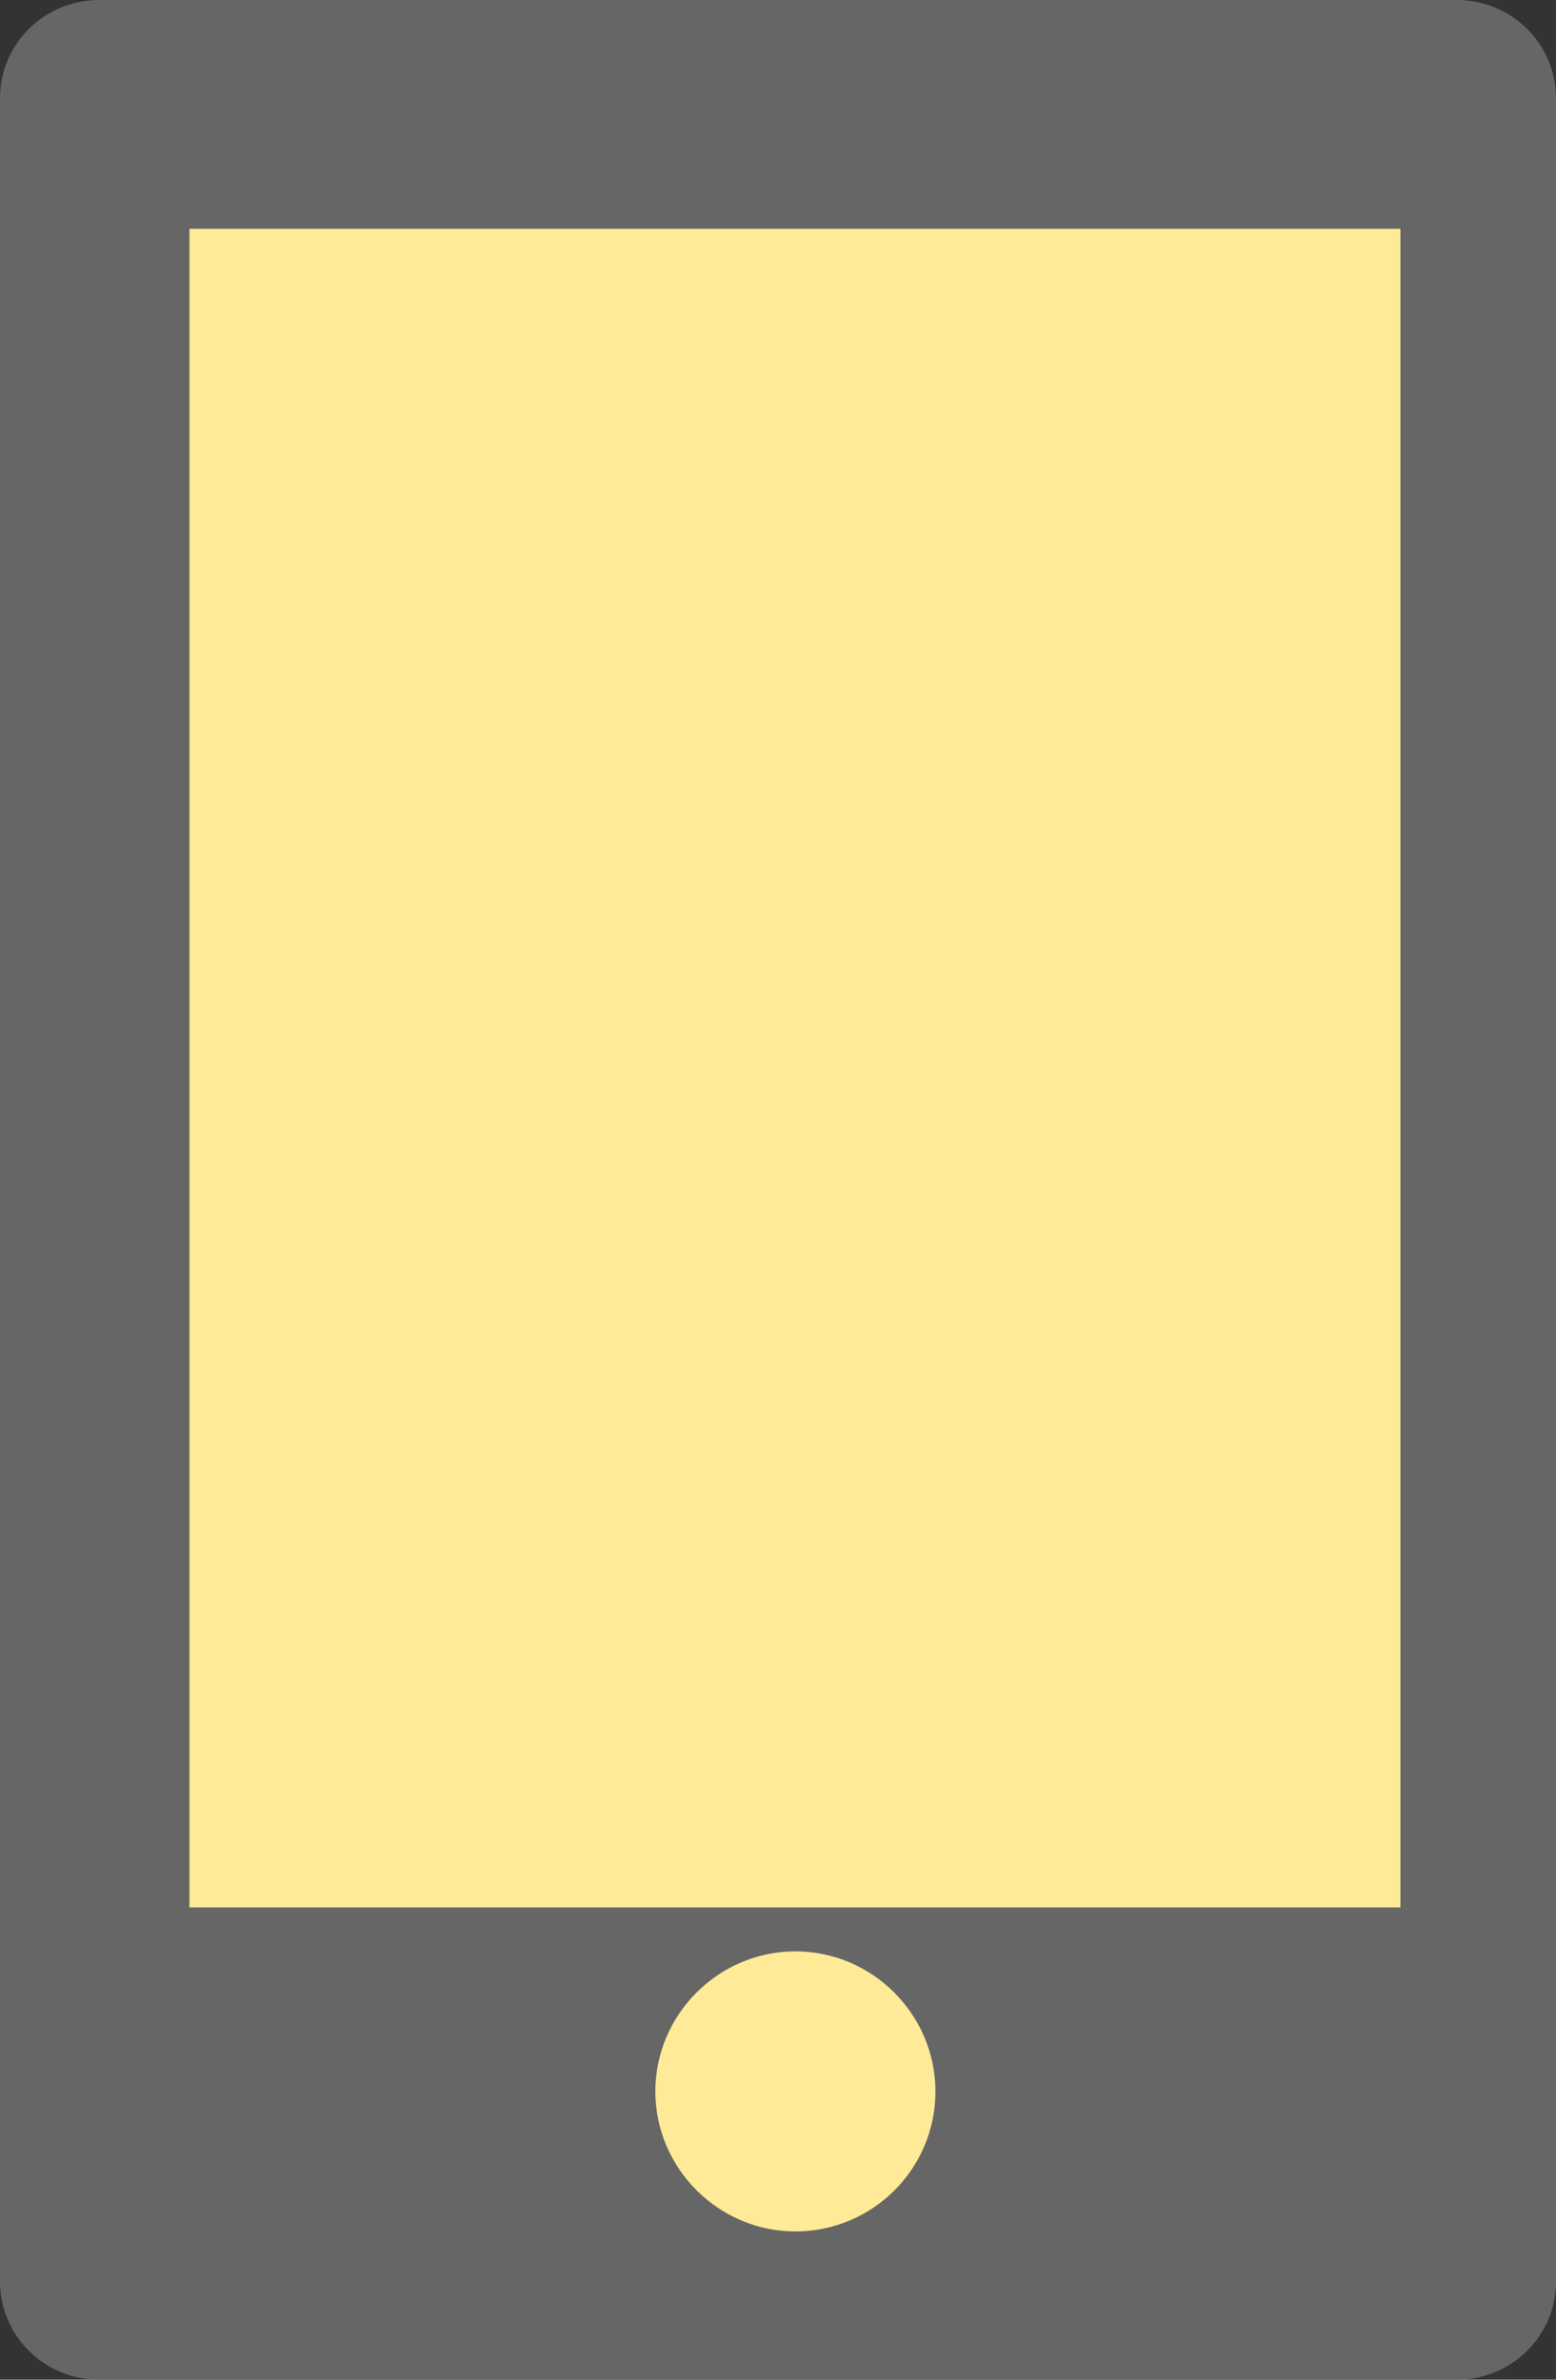
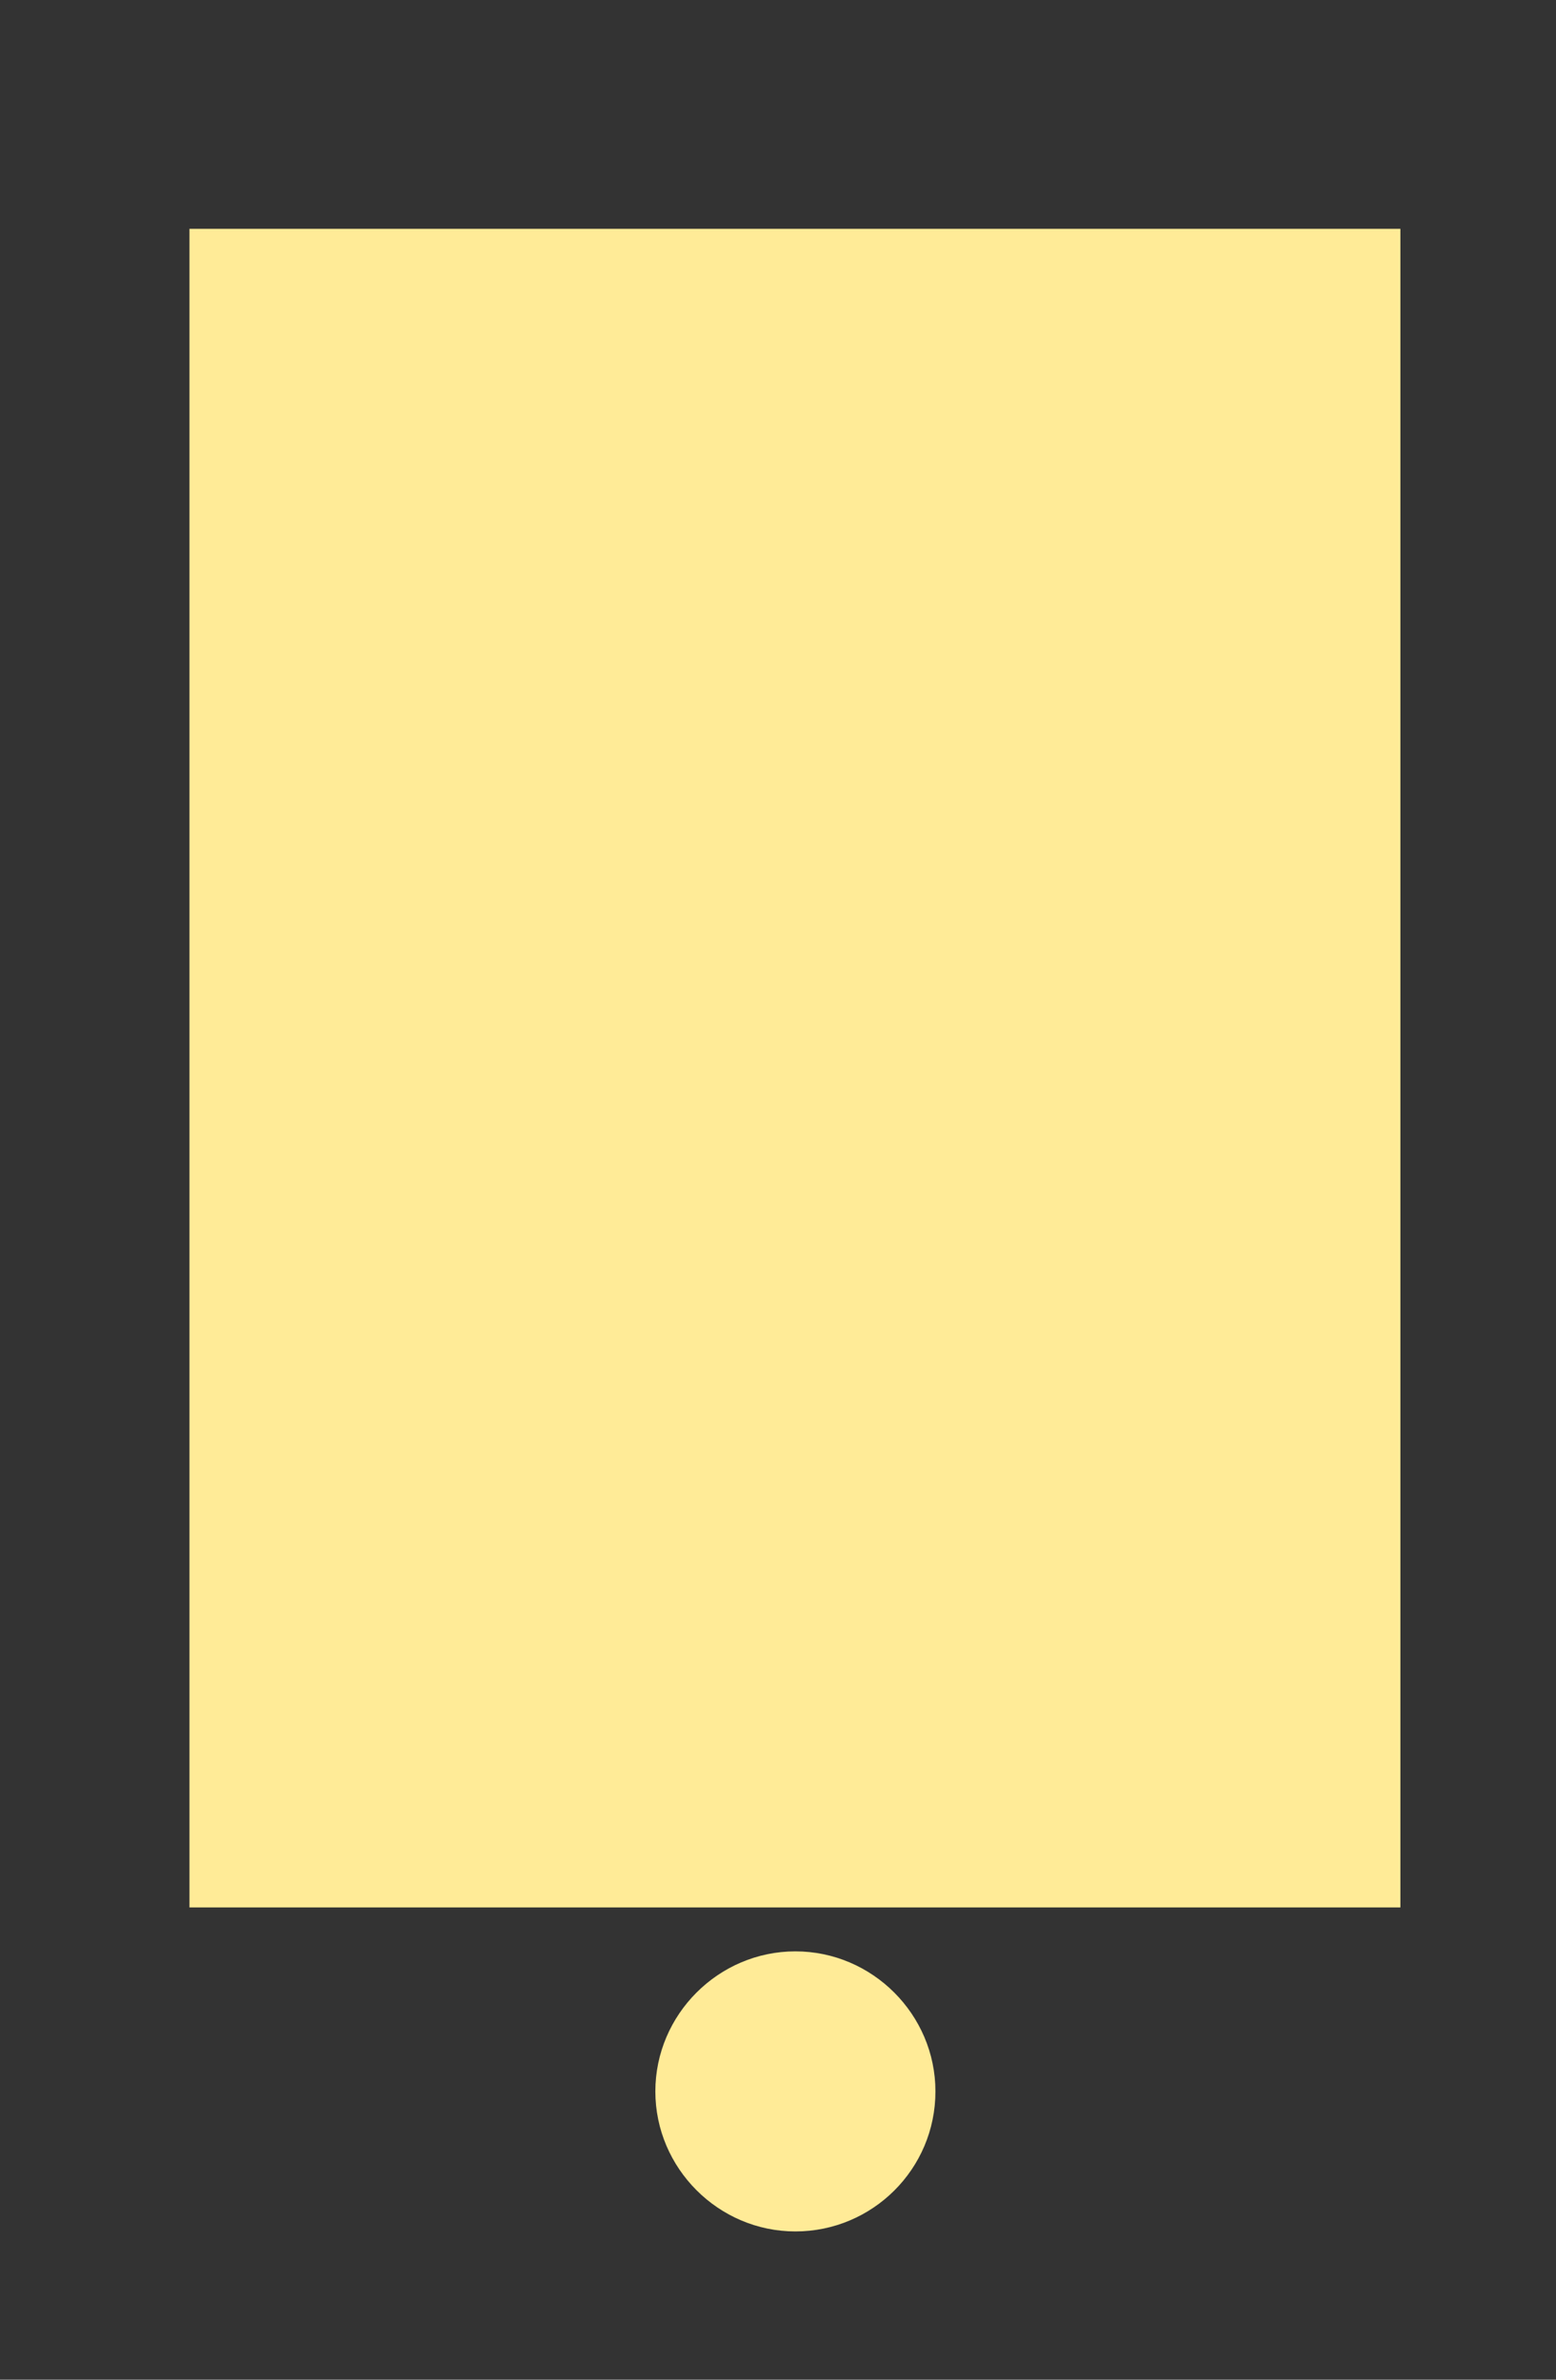
<svg xmlns="http://www.w3.org/2000/svg" width="17" height="26" viewBox="0 0 17 26" fill="none">
  <rect x="0" y="0" width="17" height="26" fill="#333333" stroke="none" />
-   <path d="M15.918 0H1.083C0.485 0 0 0.48 0 1.072V24.928C0 25.52 0.485 26 1.083 26H15.918C16.515 26 17 25.52 17 24.928V1.072C17 0.48 16.515 0 15.918 0Z" fill="#666666" />
  <path d="M15.3 2.5H2.07V20.84H15.3V2.5Z" fill="#FFEB97" />
  <path d="M10.22 22.85C10.22 23.7 9.53 24.38 8.69 24.38C7.85 24.38 7.16 23.69 7.16 22.85C7.16 22.01 7.85 21.32 8.69 21.32C9.53 21.32 10.22 22.01 10.22 22.85Z" fill="#FFEB97" />
</svg>